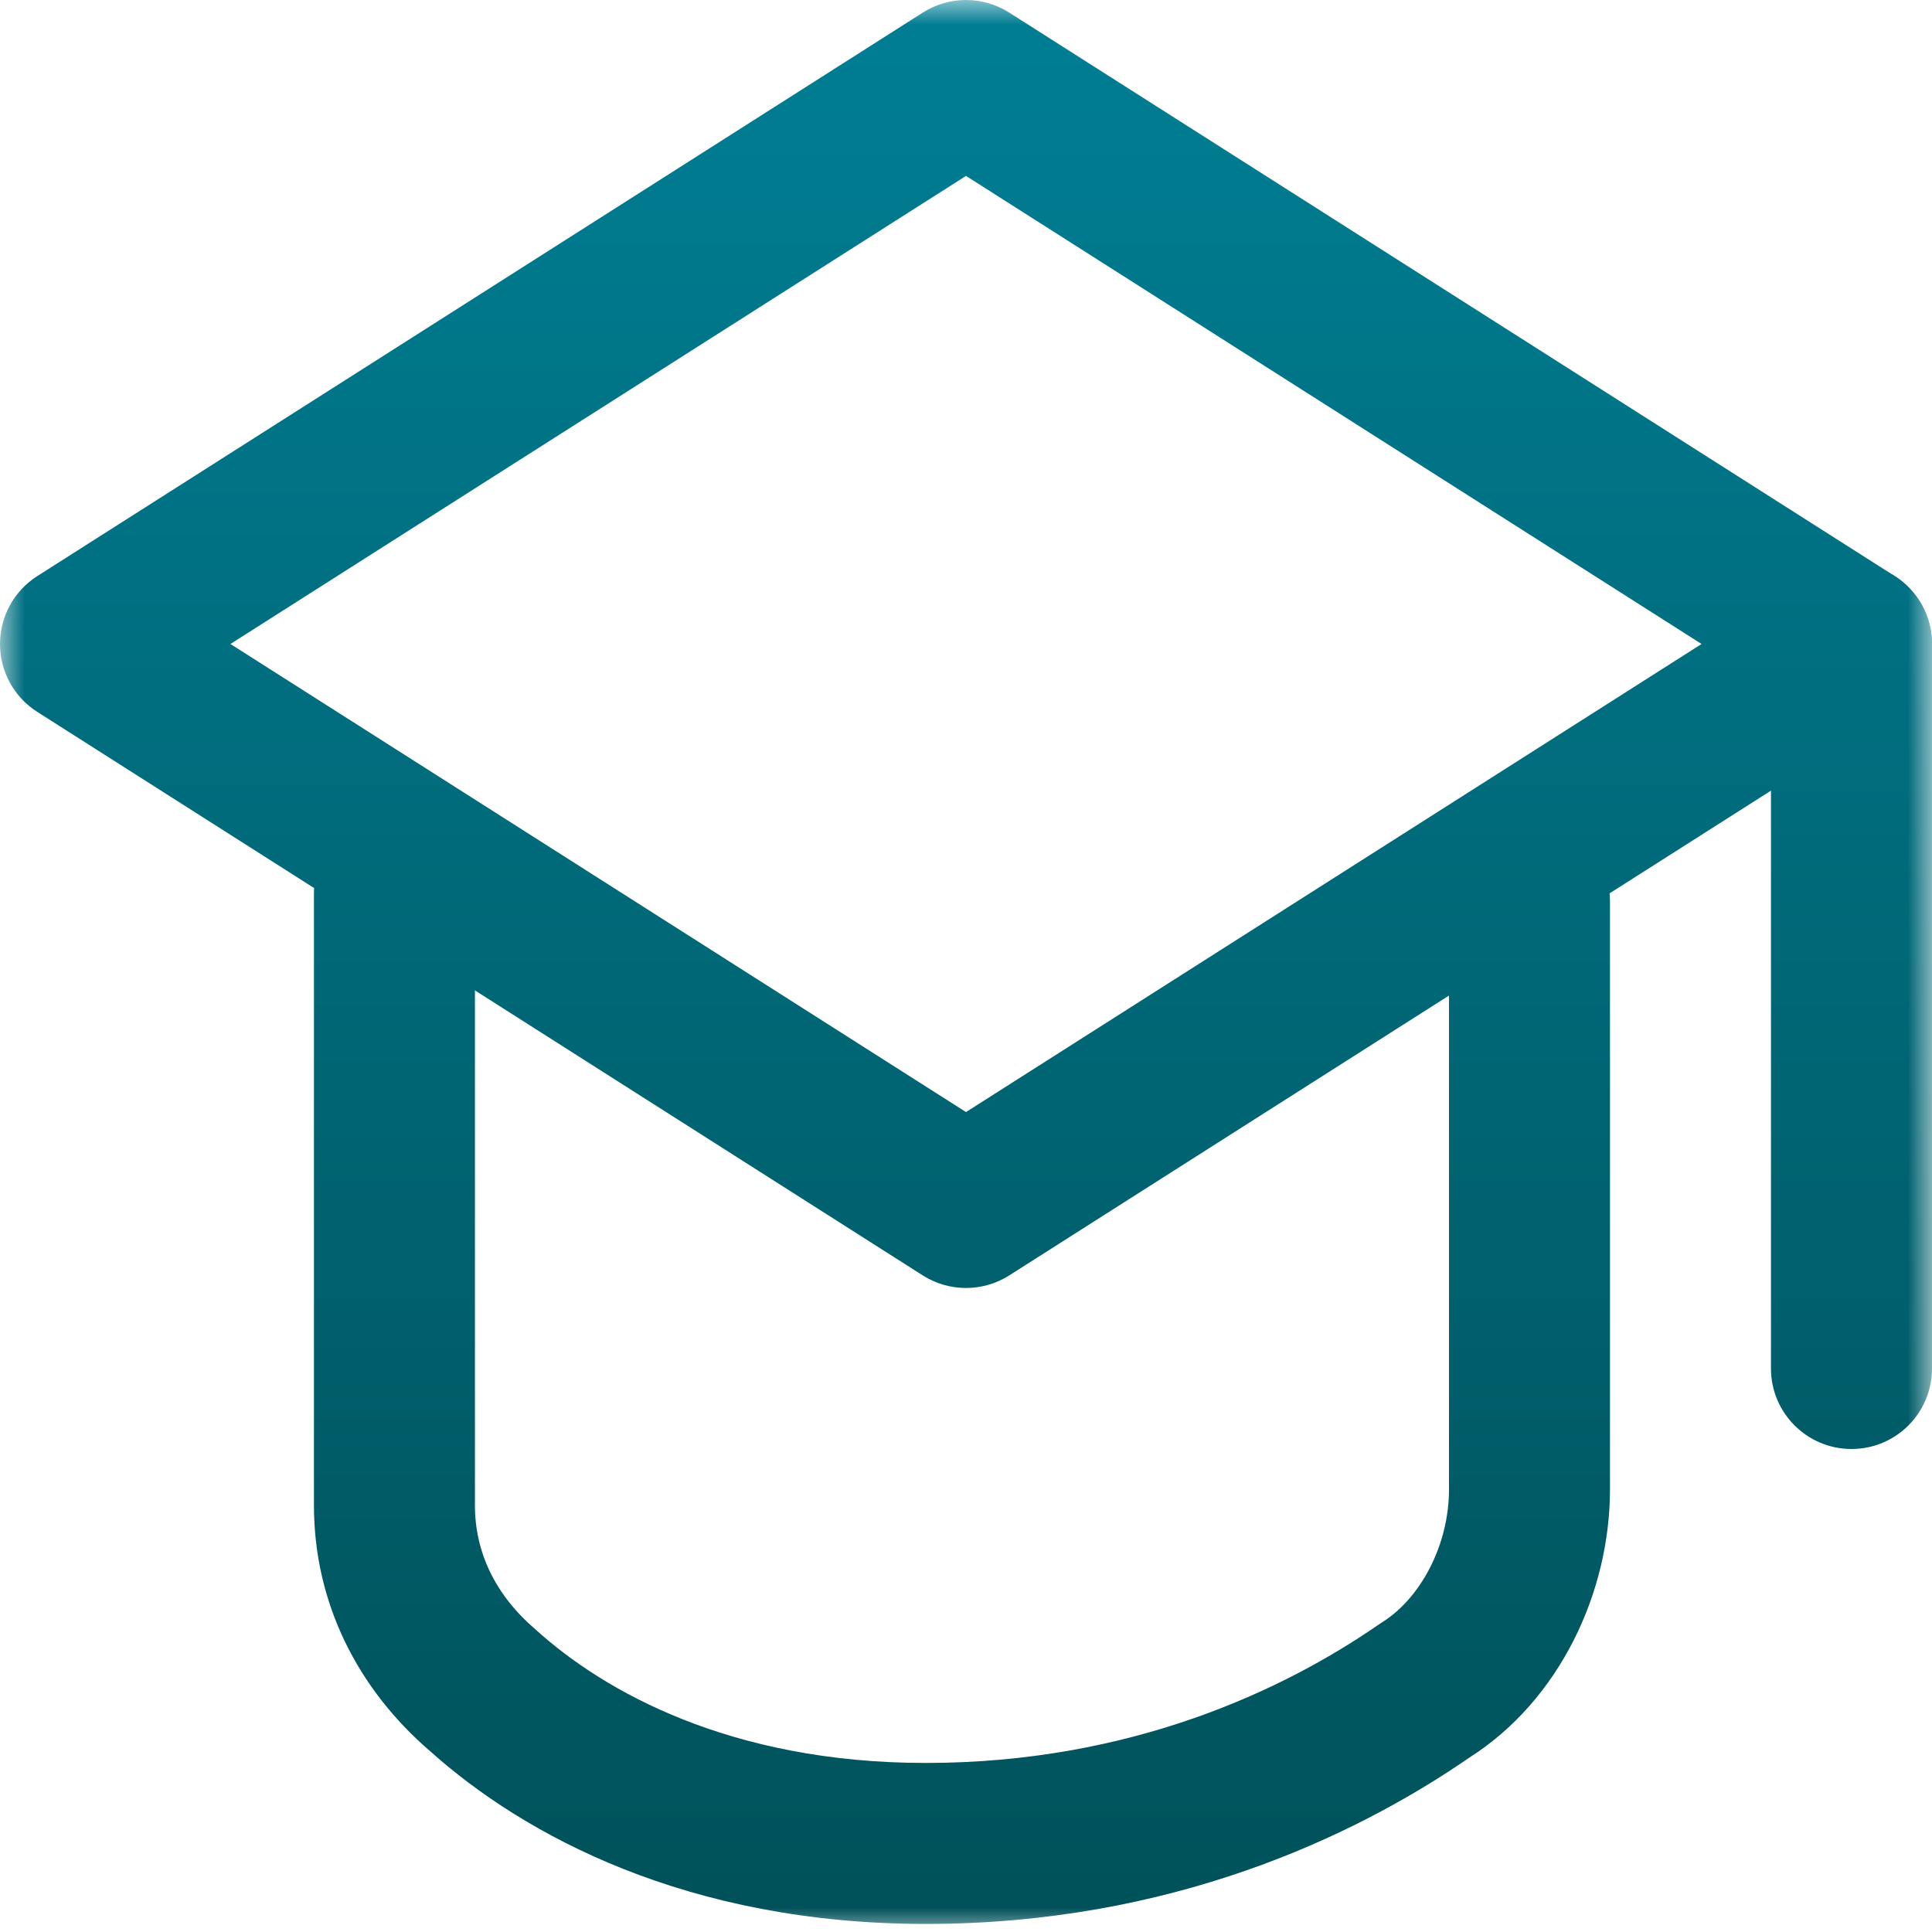
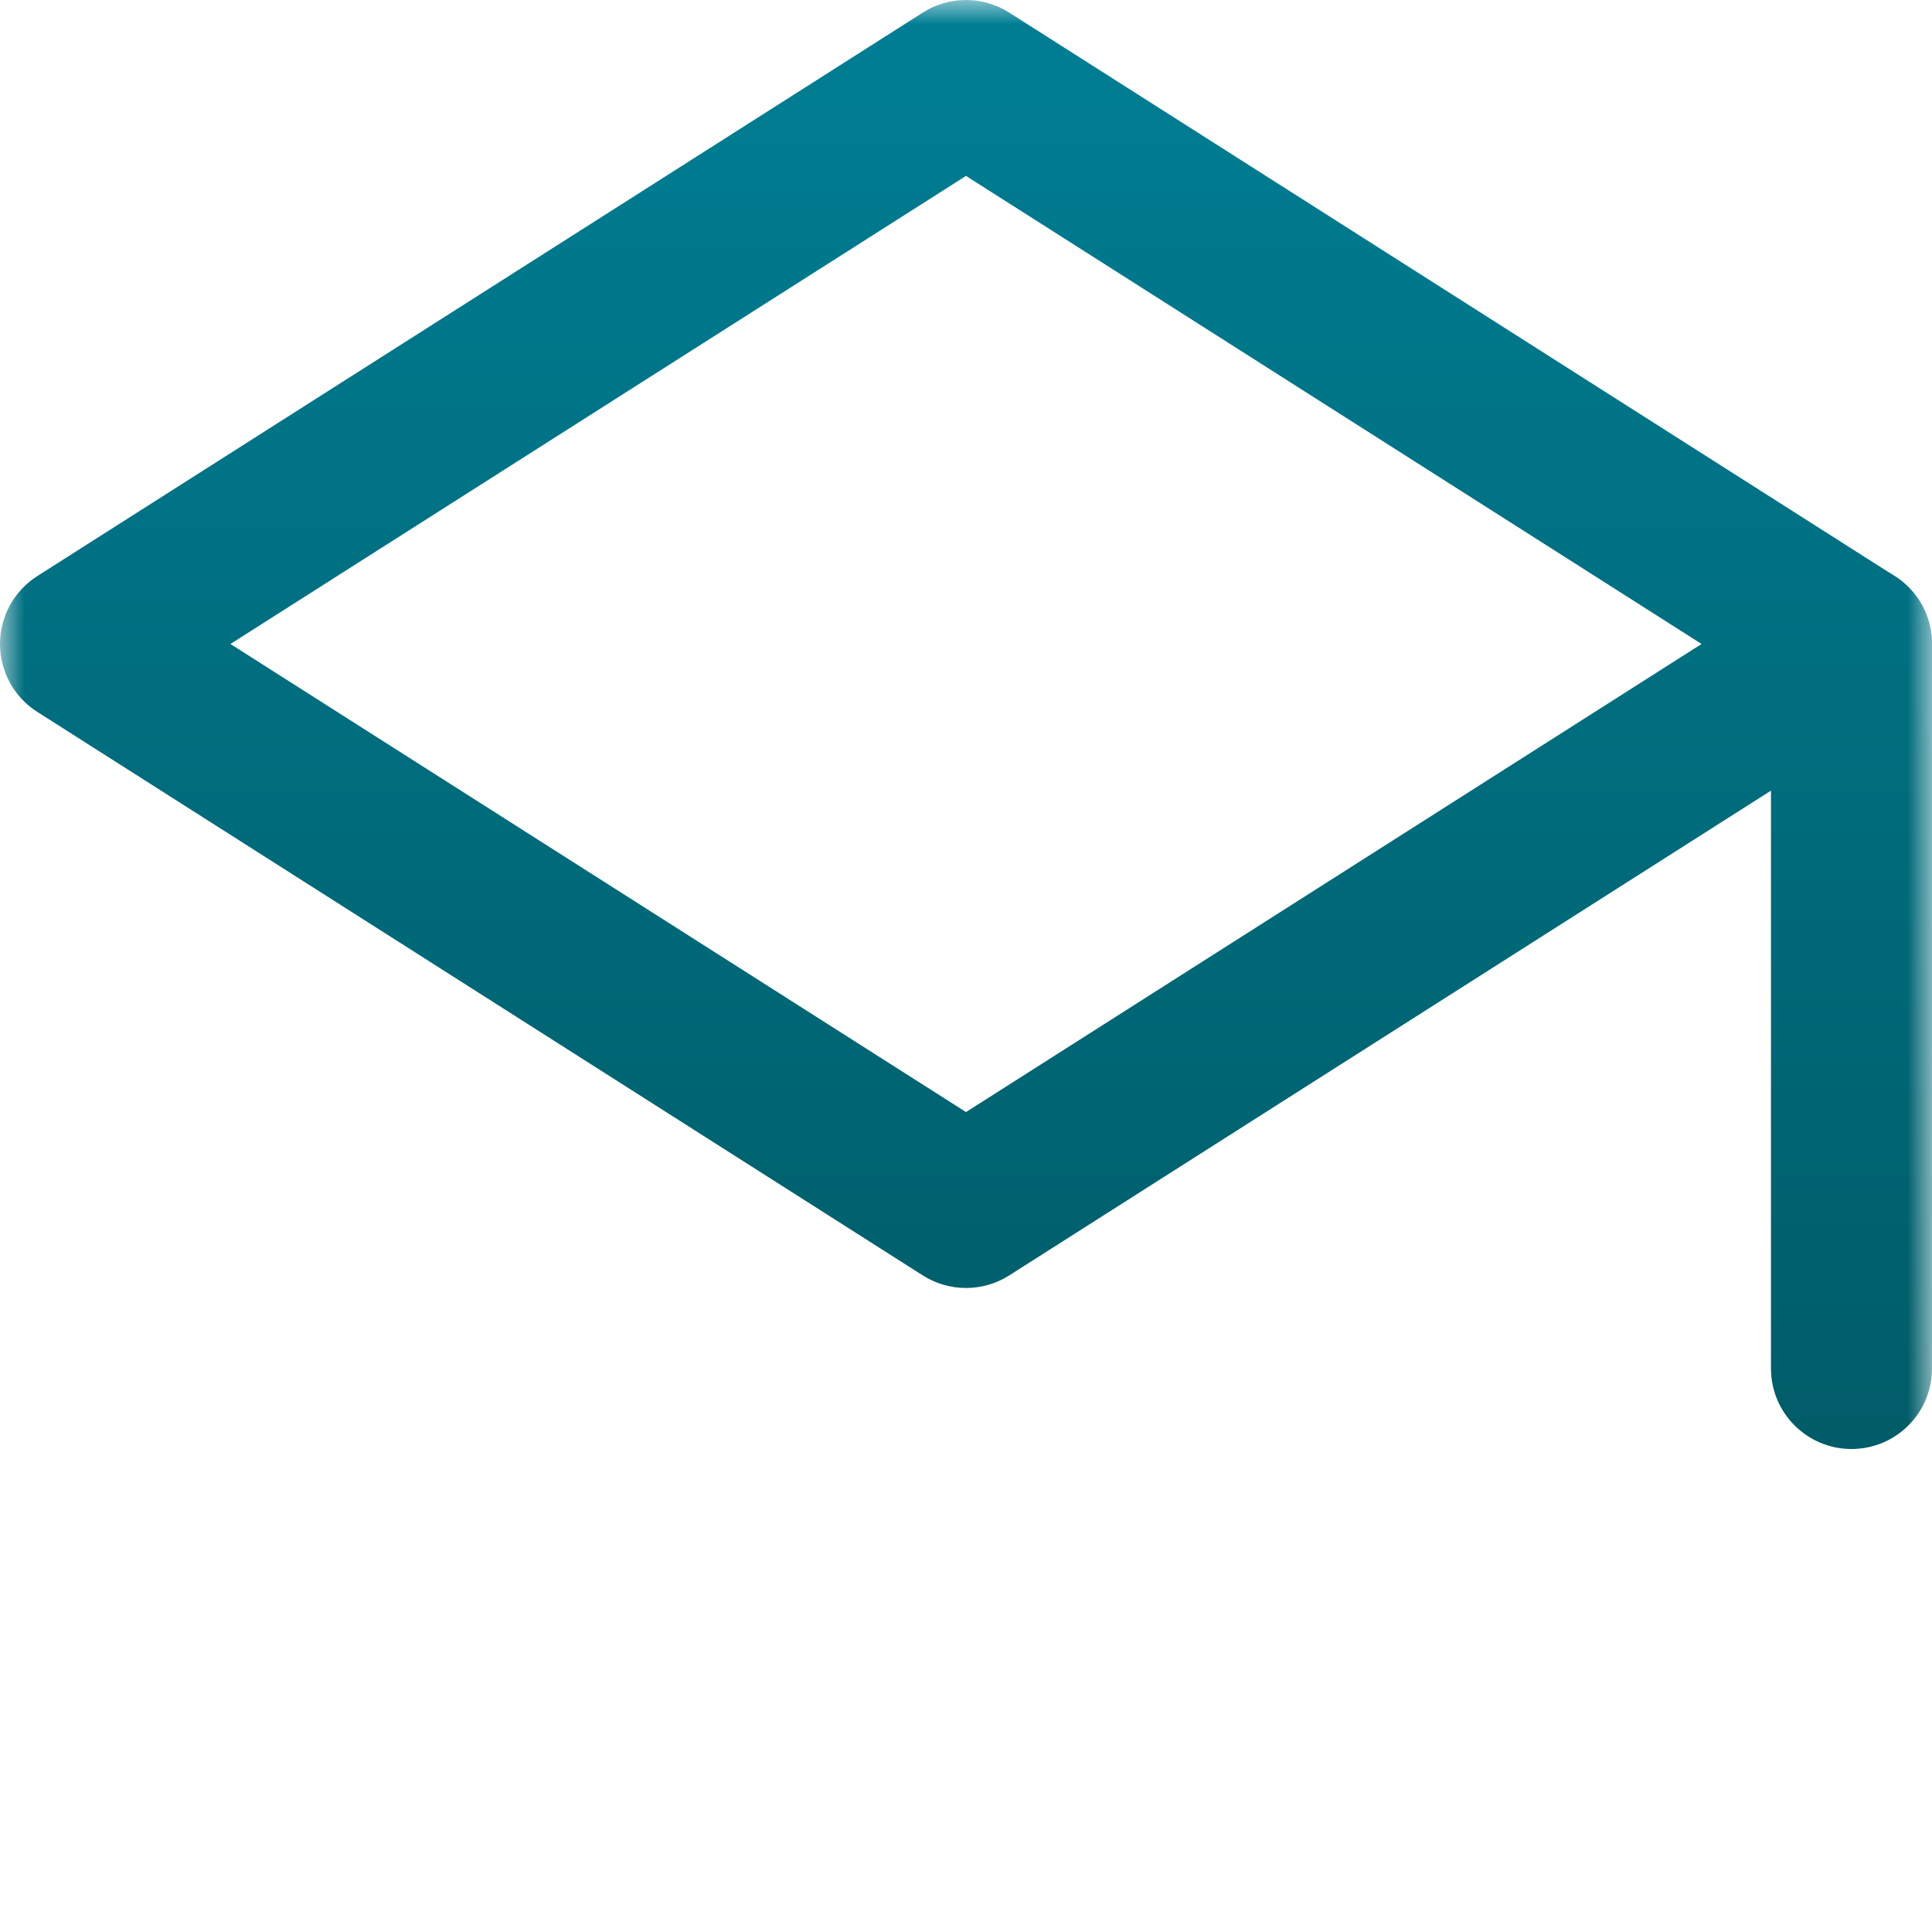
<svg xmlns="http://www.w3.org/2000/svg" width="40" height="40" viewBox="0 0 40 40" fill="none">
  <g clip-path="url(#clip0_12_377)">
    <mask id="mask0_12_377" style="mask-type:luminance" maskUnits="userSpaceOnUse" x="0" y="0" width="40" height="40">
      <path d="M0 0H40V40H0V0Z" fill="white" />
    </mask>
    <g mask="url(#mask0_12_377)">
      <path fill-rule="evenodd" clip-rule="evenodd" d="M19.105 0.261C19.651 -0.087 20.349 -0.087 20.895 0.261L39.228 11.927C39.709 12.233 40 12.764 40 13.333C40 13.903 39.709 14.434 39.228 14.739L20.895 26.406C20.349 26.753 19.651 26.753 19.105 26.406L0.772 14.739C0.291 14.434 0 13.903 0 13.333C0 12.764 0.291 12.233 0.772 11.927L19.105 0.261ZM4.771 13.333L20 23.024L35.229 13.333L20 3.642L4.771 13.333Z" fill="url(#paint0_linear_12_377)" />
      <path fill-rule="evenodd" clip-rule="evenodd" d="M38.333 11.667C39.254 11.667 40 12.413 40 13.333V28.333C40 29.254 39.254 30 38.333 30C37.413 30 36.666 29.254 36.666 28.333V13.333C36.666 12.413 37.413 11.667 38.333 11.667Z" fill="url(#paint1_linear_12_377)" />
-       <path fill-rule="evenodd" clip-rule="evenodd" d="M8.167 16.833C9.087 16.833 9.833 17.579 9.833 18.5V31.167C9.833 32.133 10.25 33.019 11.085 33.734L11.115 33.761C12.497 35.005 15.106 36.5 19.167 36.5C23.421 36.5 26.596 34.983 28.551 33.63C28.573 33.615 28.595 33.6 28.617 33.587C29.398 33.098 30 32.006 30 30.833V18.667C30 17.746 30.746 17 31.667 17C32.587 17 33.333 17.746 33.333 18.667V30.833C33.333 32.98 32.282 35.207 30.419 36.391C28.038 38.032 24.224 39.833 19.167 39.833C14.24 39.833 10.854 38.004 8.9 36.252C7.41 34.968 6.5 33.193 6.5 31.167V18.5C6.5 17.579 7.246 16.833 8.167 16.833Z" fill="url(#paint2_linear_12_377)" />
    </g>
  </g>
  <defs>
    <linearGradient id="paint0_linear_12_377" x1="0" y1="1.66667e-07" x2="0" y2="39.833" gradientUnits="userSpaceOnUse">
      <stop stop-color="#007E94" />
      <stop offset="1" stop-color="#005159" />
    </linearGradient>
    <linearGradient id="paint1_linear_12_377" x1="-0" y1="8.05439e-05" x2="-0" y2="39.833" gradientUnits="userSpaceOnUse">
      <stop stop-color="#007E94" />
      <stop offset="1" stop-color="#005159" />
    </linearGradient>
    <linearGradient id="paint2_linear_12_377" x1="5.61215e-07" y1="-7.91412e-05" x2="5.61215e-07" y2="39.833" gradientUnits="userSpaceOnUse">
      <stop stop-color="#007E94" />
      <stop offset="1" stop-color="#005159" />
    </linearGradient>
    <clipPath id="clip0_12_377">
      <rect width="40" height="40" fill="white" />
    </clipPath>
  </defs>
</svg>